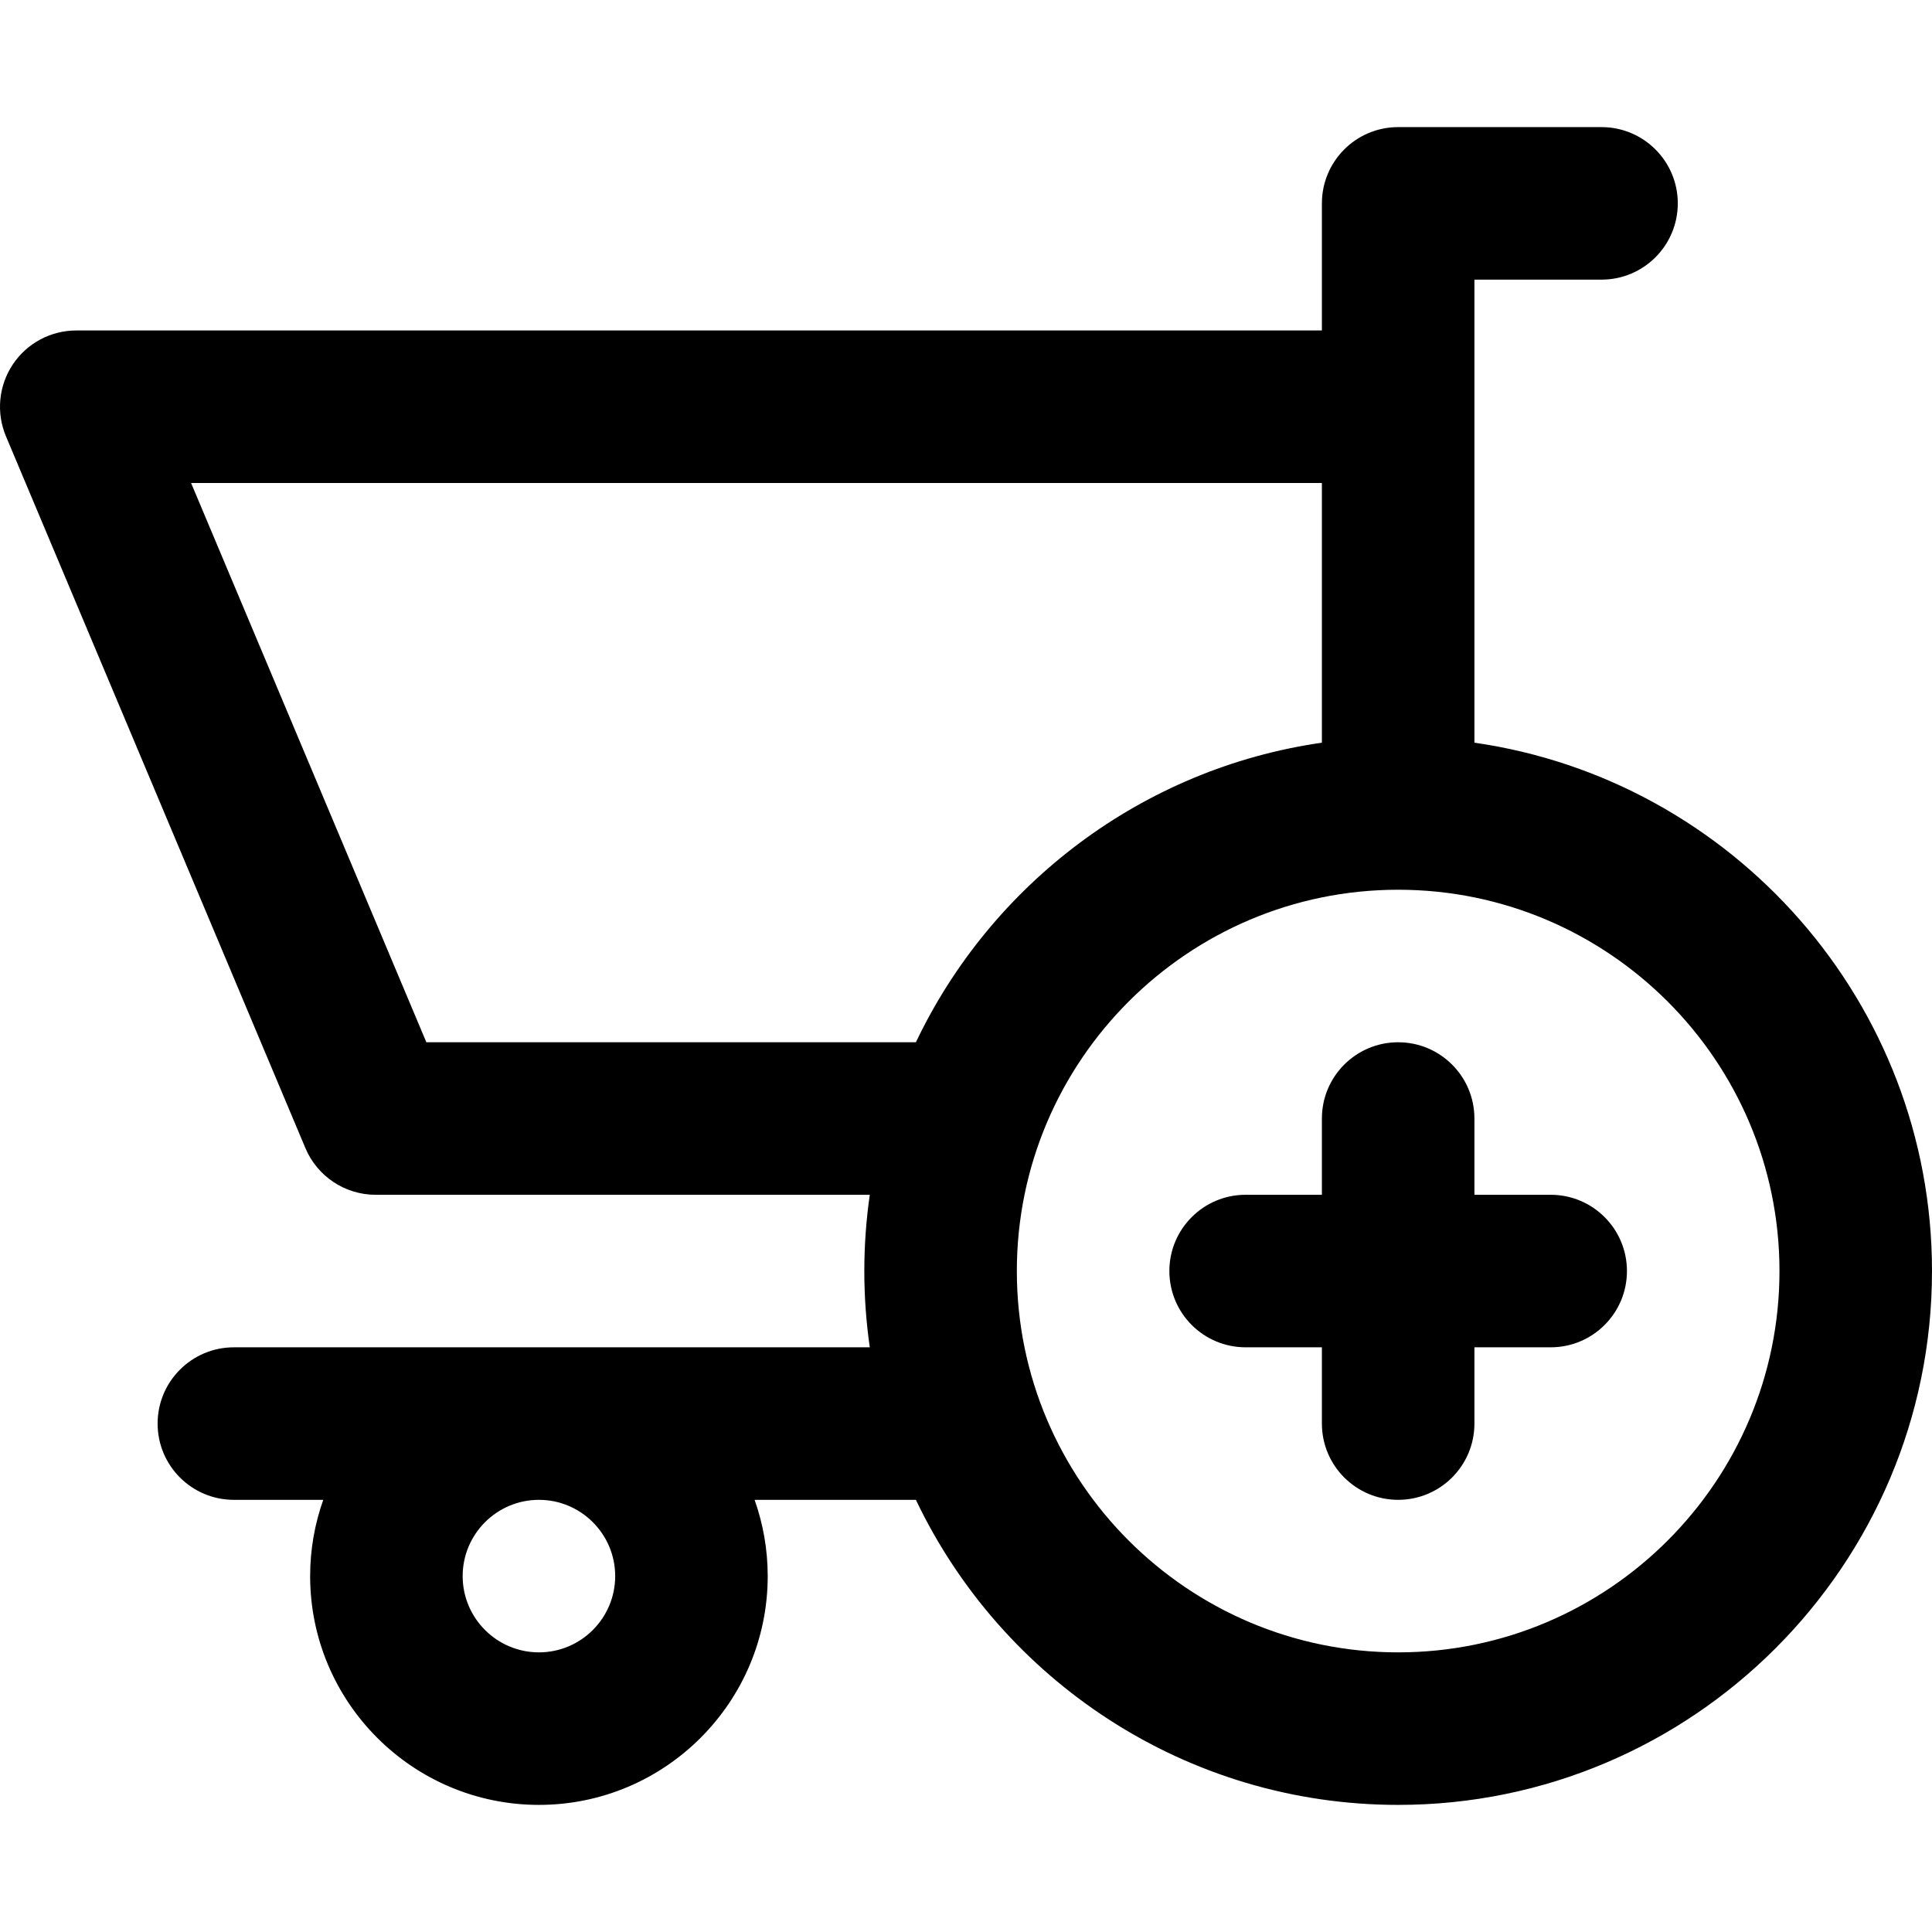
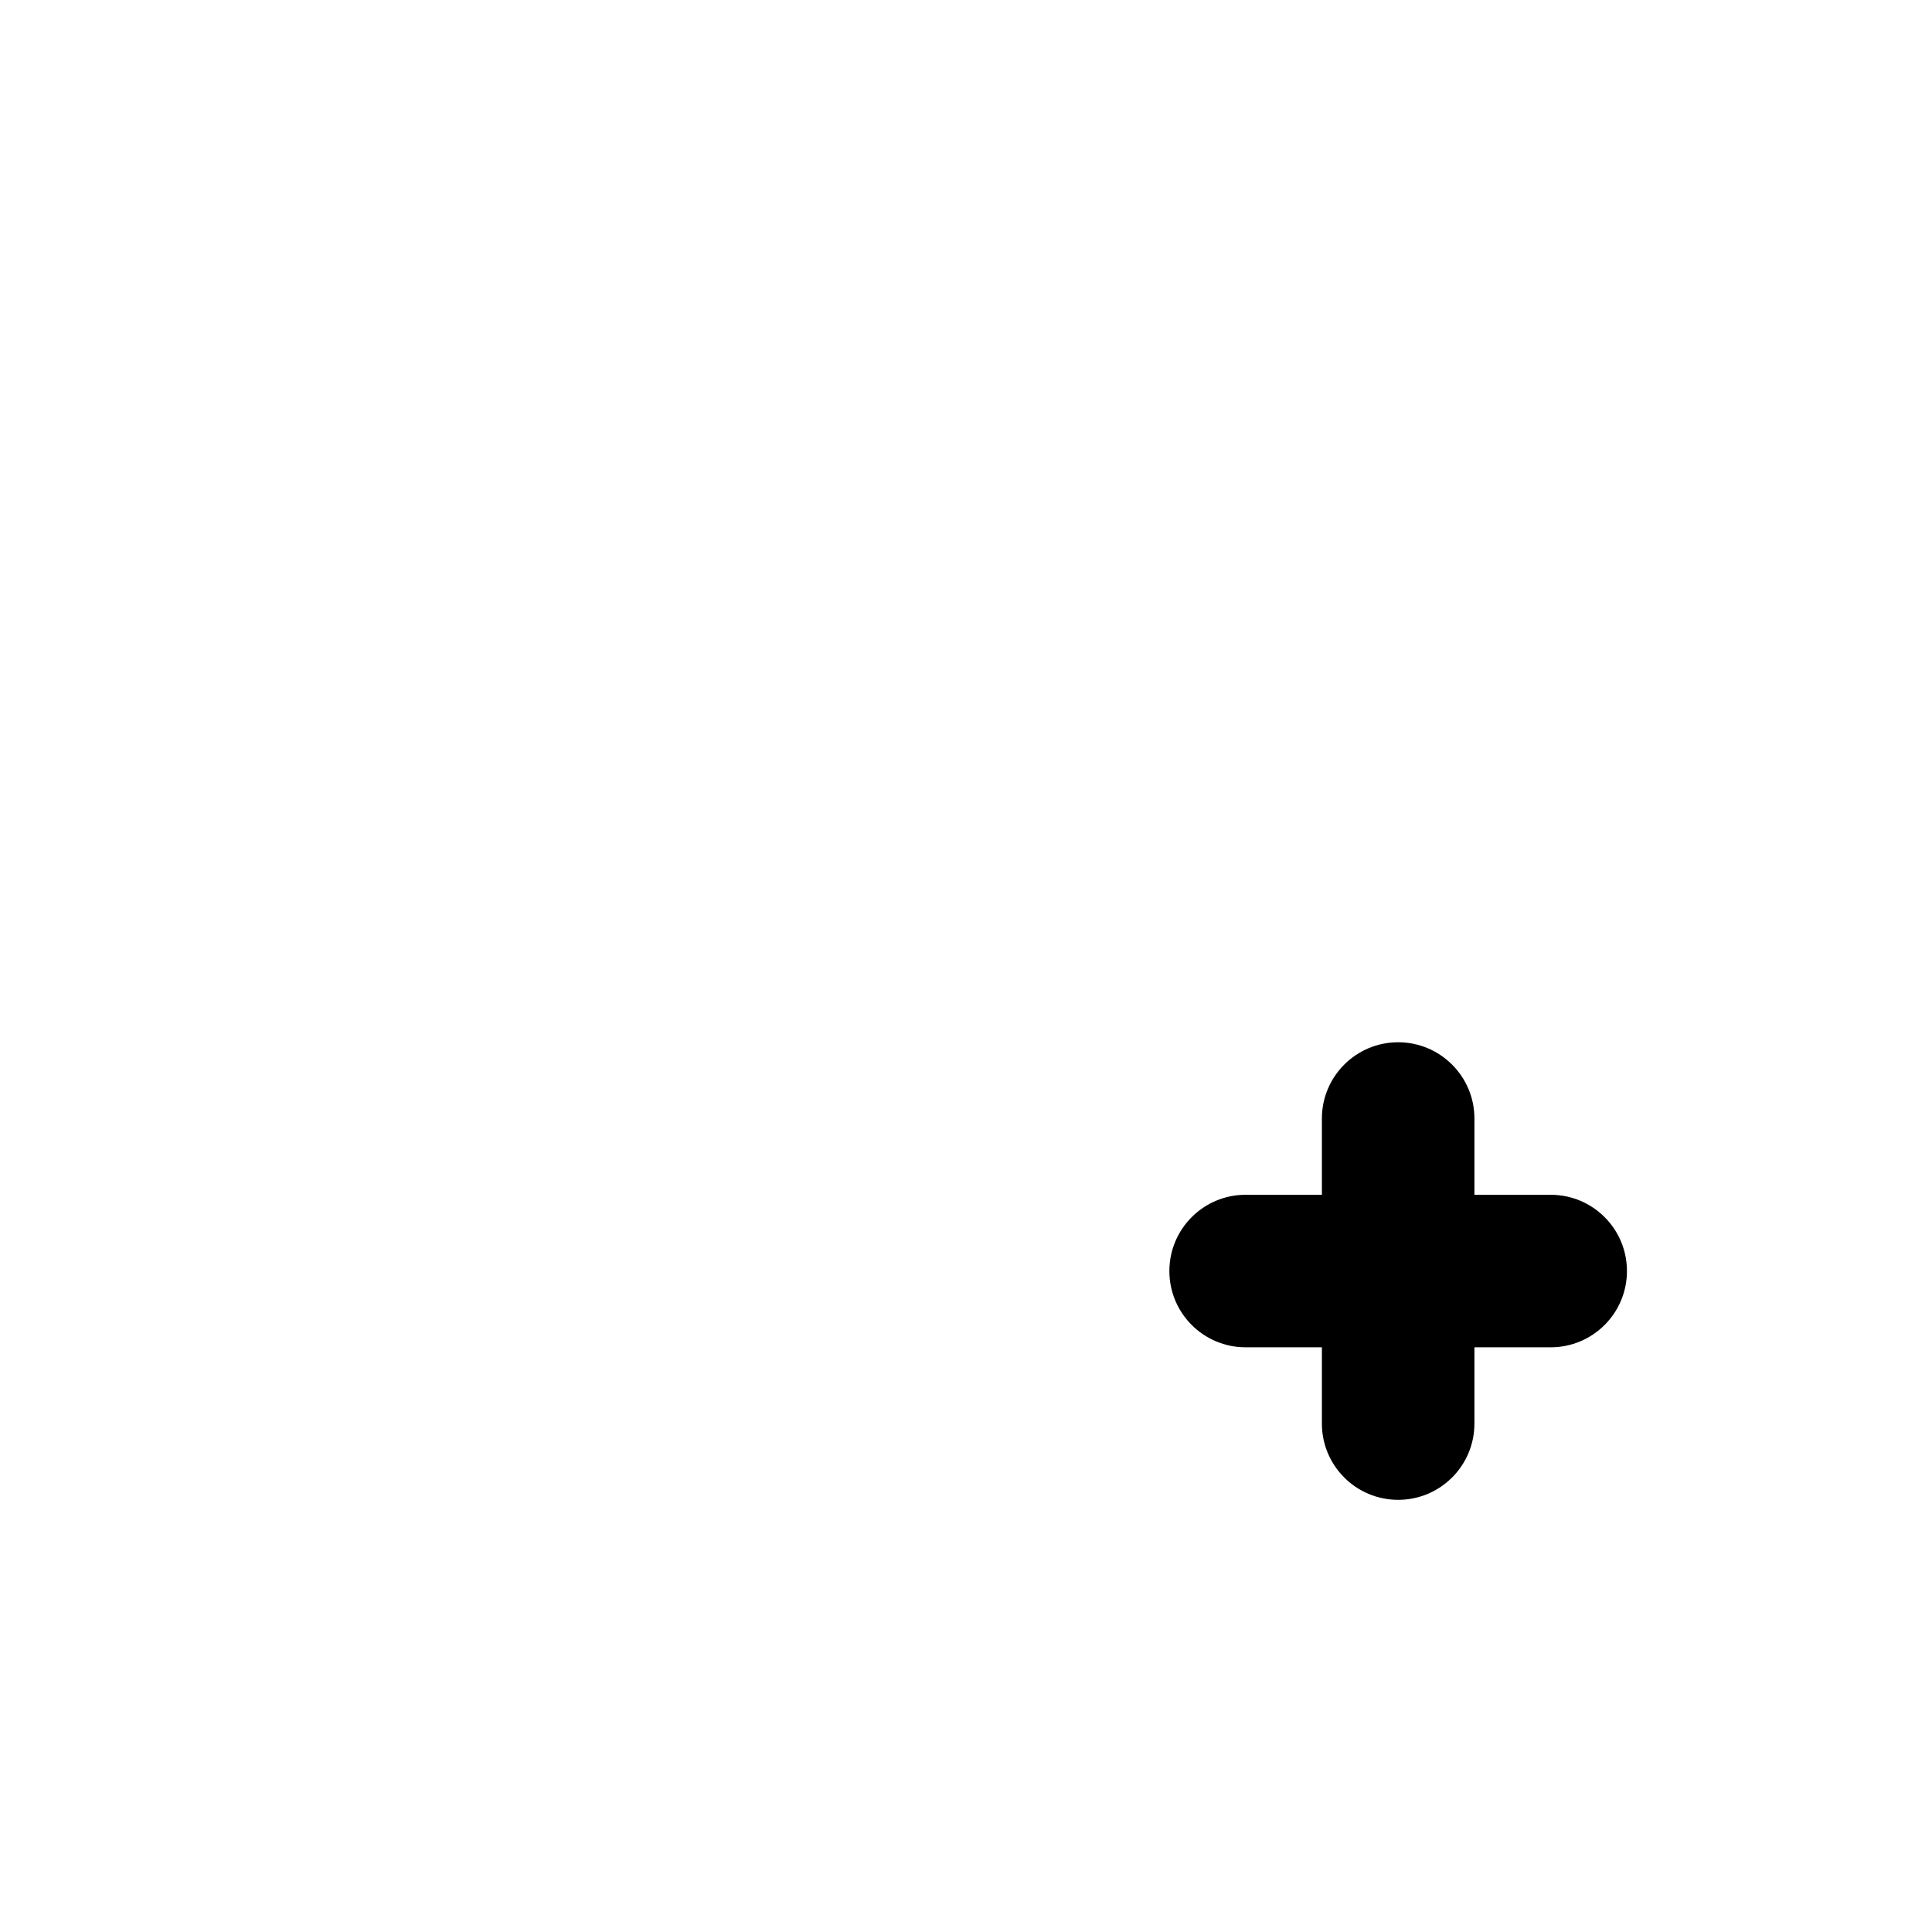
<svg xmlns="http://www.w3.org/2000/svg" version="1.1" id="Layer_1" x="0px" y="0px" viewBox="0 0 380 380" style="enable-background:new 0 0 380 380;" xml:space="preserve">
  <g id="XMLID_915_">
-     <path id="XMLID_916_" d="M290,146.077V55h25c8.284,0,15-6.716,15-15s-6.716-15-15-15h-40c-8.284,0-15,6.716-15,15v25H15   c-5.024,0-9.715,2.516-12.495,6.701c-2.78,4.186-3.279,9.484-1.331,14.116l58.896,140c2.341,5.564,7.79,9.184,13.826,9.184h97.18   c-0.704,4.9-1.076,9.907-1.076,14.999c0,5.092,0.372,10.099,1.076,15H46c-8.284,0-15,6.716-15,15c0,8.284,6.716,15,15,15h17.58   c-1.665,4.695-2.58,9.742-2.58,15c0,24.813,20.187,45,45,45s45-20.187,45-45c0-5.258-0.915-10.305-2.58-15h31.725   c16.883,35.443,53.053,60,94.855,60c57.898,0,105-47.103,105-105C380,197.195,340.816,153.377,290,146.077z M121,309.999   c0,8.271-6.729,15-15,15s-15-6.729-15-15s6.729-15,15-15S121,301.728,121,309.999z M83.859,205L37.583,95H260v51.076   c-35.328,5.076-65.029,27.798-79.855,58.924H83.859z M275,324.999c-41.355,0-75-33.645-75-75C200,208.645,233.644,175,275,175   s75,33.645,75,74.999C350,291.354,316.355,324.999,275,324.999z" />
    <path id="XMLID_921_" d="M305,234.999h-15V220c0-8.284-6.716-15-15-15c-8.284,0-15,6.716-15,15v14.999h-15c-8.284,0-15,6.716-15,15   s6.716,15,15,15h15v15c0,8.284,6.716,15,15,15c8.284,0,15-6.716,15-15v-15h15c8.284,0,15-6.716,15-15S313.284,234.999,305,234.999z   " />
  </g>
  <g>
</g>
  <g>
</g>
  <g>
</g>
  <g>
</g>
  <g>
</g>
  <g>
</g>
  <g>
</g>
  <g>
</g>
  <g>
</g>
  <g>
</g>
  <g>
</g>
  <g>
</g>
  <g>
</g>
  <g>
</g>
  <g>
</g>
</svg>